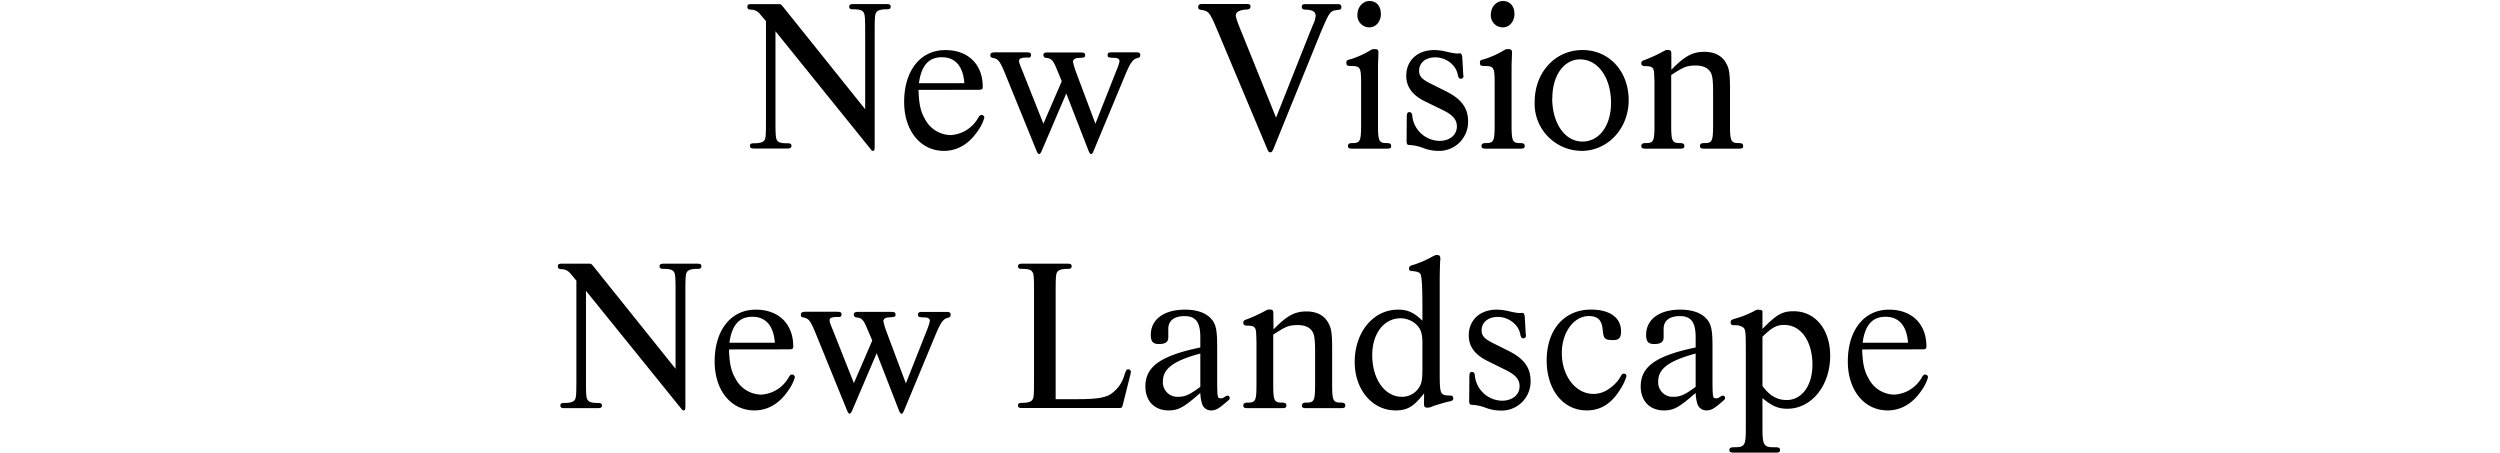
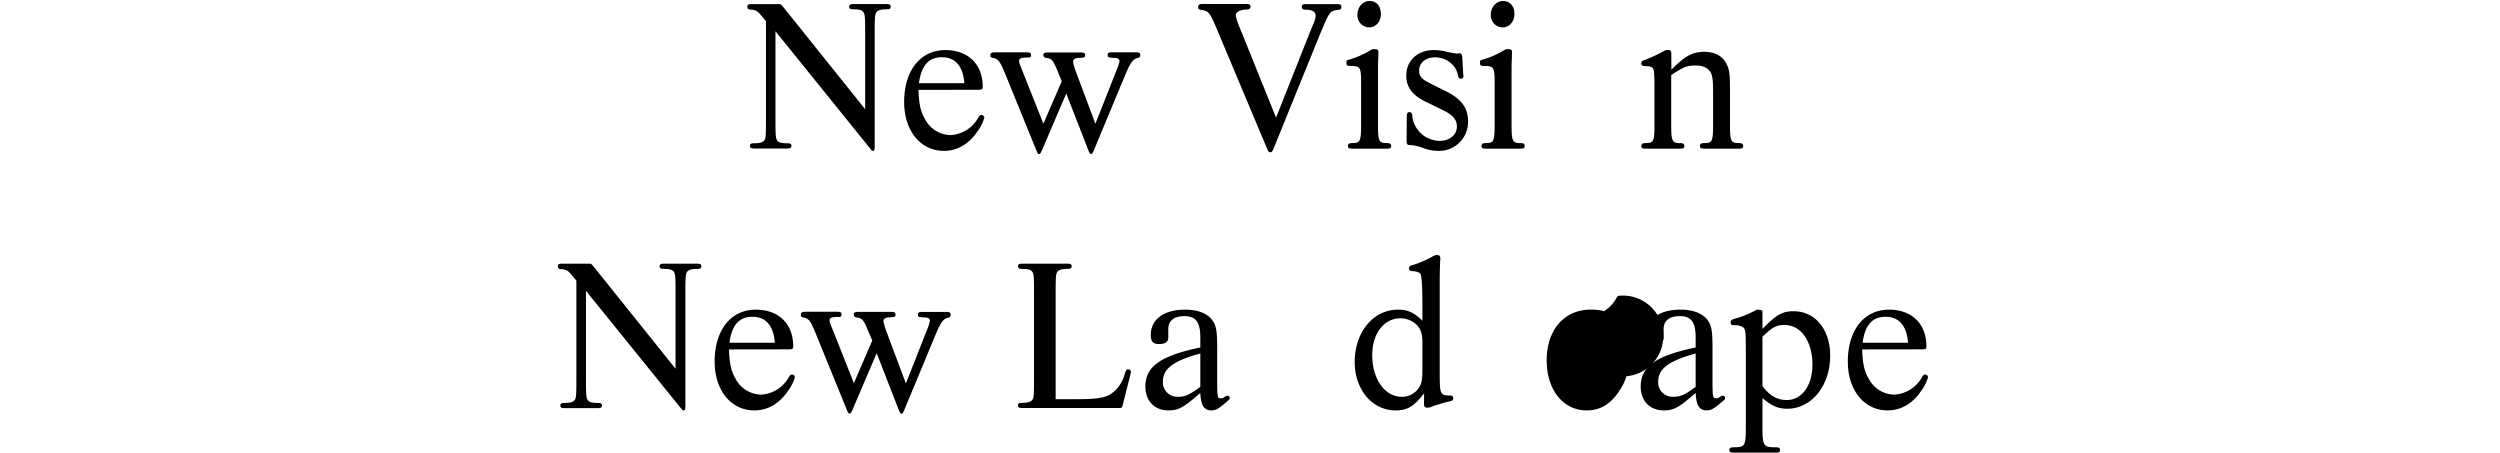
<svg xmlns="http://www.w3.org/2000/svg" viewBox="0 0 850 154">
  <defs>
    <style>.cls-1{fill:none;}</style>
  </defs>
  <title>overview_tit_pc</title>
  <g id="レイヤー_2" data-name="レイヤー 2">
    <g id="tx">
      <path d="M263.66,40.56c0,5.51.08,6.47.59,7.21s1.47.95,3.68.95c.81,0,1.17.3,1.17.88s-.36.89-1.47.89H256.46c-1.11,0-1.47-.22-1.47-.89s.36-.88,1.25-.88c2,0,3.08-.29,3.6-.95s.59-1.7.59-7.21V7.18l-2.06-2.43a3.78,3.78,0,0,0-3.09-1.47c-.88-.07-1.18-.29-1.18-1s.37-.88,1.47-.88h8.9c1,0,1,0,1.69.81l28,34.93V11.37c0-5.52-.08-6.47-.59-7.21s-1.47-1-3.68-1c-.81,0-1.17-.3-1.17-.89s.36-.88,1.47-.88h11.17c1.11,0,1.47.22,1.47.88s-.36.89-1.25.89c-2,0-3.08.29-3.6,1s-.59,1.69-.59,7.21V49.82c0,1.11-.14,1.48-.59,1.48s-.36-.08-.95-.81L263.66,10.63Z" />
      <path d="M312.29,30.56c.15,4.85.74,7.43,2.21,9.93a10,10,0,0,0,8.75,5.44,11.49,11.49,0,0,0,9.26-5.74c.45-.81.74-1.1,1.18-1.1a1,1,0,0,1,1,.88,14.35,14.35,0,0,1-2.36,4.71c-2.94,4.34-6.91,6.62-11.39,6.62-7.95,0-13.53-6.84-13.53-16.62,0-10.66,5.51-17.65,14-17.65,7.79,0,12.72,4.85,12.72,12.5,0,.81-.3,1-1.47,1Zm15.59-2.28c-.44-5.81-3.09-8.82-7.65-8.82s-7,2.94-7.79,8.82Z" />
      <path d="M354.15,51.37c-.37.81-.59,1-.88,1s-.44-.22-.81-1L341.8,25.19c-1.77-4.26-2.28-5-3.9-5.44-1-.15-1.18-.37-1.18-1s.37-.95,1.47-.95h10.89c1.1,0,1.47.22,1.47.88s-.37,1-1.11.88c-2.2,0-2.94.3-2.94,1.11,0,.66.08.88,1.25,3.75l7,17.64L361,27.62l-1.55-3.75c-1.39-3.46-2-4.05-3.89-4.19a1,1,0,0,1-.81-.89c0-.73.37-.95,1.47-.95h11.25c1.1,0,1.47.22,1.47.88,0,.81-.07.88-2.57,1-1,.15-1.55.59-1.55,1.32a25.51,25.51,0,0,0,1,3.39l6.62,17.64,7.2-18.23a16.72,16.72,0,0,0,1-3c0-.73-.59-1.17-1.76-1.17-2.06-.08-2.28-.15-2.28-1,0-.66.36-.88,1.47-.88h8.16c1.1,0,1.47.22,1.47.95,0,.52-.22.81-.88,1-1.55.29-2.43,1.47-4.12,5.44L371.8,51.37c-.37.81-.52,1-.81,1s-.52-.22-.88-1.1l-7.58-19.49Z" />
      <path d="M445.33,11.07c.37-.88.74-1.76,1.11-2.72a7.82,7.82,0,0,0,.88-2.94c0-1.4-1-2.06-3.46-2.13-.88,0-1.25-.29-1.25-1s.37-.88,1.47-.88H454.6c1.1,0,1.47.22,1.47,1s-.29.88-1.4,1c-2.5.37-2.57.44-5.81,8.09L432.91,50.78c-.37.81-.59,1-1,1s-.66-.22-1-1L414.38,11.44c-3.16-7.5-3.24-7.57-6-8.09-.74-.07-1-.36-1-1s.37-1,1.47-1h14.85c1.11,0,1.47.22,1.47.88s-.36.89-1.1,1c-2.43.07-3.9.81-3.9,2,0,.67.66,2.65,2,5.81L433.86,40Z" />
      <path d="M468.52,42.25c0,5.74.29,6.4,3,6.4,1.1,0,1.47.29,1.47,1s-.37.89-1.47.89H459.77c-1.11,0-1.47-.22-1.47-.89s.36-1,1.47-1c2.72,0,3-.66,3-6.4V28.43c0-5.66-.22-6-3.75-6-1,0-1.25-.29-1.25-1.1s.15-.88,1.4-1.18a31.31,31.31,0,0,0,6.32-2.79c1.1-.66,1.1-.66,2-.66s1.17.29,1.17,1.25c0,.07,0,.07-.07,2.35-.07,1.47-.07,1.47-.07,7.94Zm1-37.65c0,2.72-1.69,4.71-4,4.71a4.07,4.07,0,0,1-4-4.27c0-2.64,1.84-4.7,4.12-4.7S469.47,2,469.47,4.6Z" />
      <path d="M497.5,25.27l.08.51a.88.88,0,0,1-.89,1c-.58,0-.88-.37-1.1-1.62-.66-3.16-4-5.66-7.57-5.66-3.31,0-5.52,1.83-5.52,4.56,0,1.91,1,2.94,4,4.41l5,2.5c5.37,2.64,7.65,5.73,7.65,10.29A9.86,9.86,0,0,1,488.9,51.3a14.61,14.61,0,0,1-5.07-1,14.94,14.94,0,0,0-4.71-1c-.66,0-.88-.37-.88-1.47l.07-8.24c0-1.1.3-1.47.88-1.47s1,.44,1,1.47a9.49,9.49,0,0,0,9.2,8.31c3.52,0,5.95-2,5.95-4.92,0-2.28-1.4-3.9-4.7-5.52l-5.89-2.87c-4.48-2.13-6.62-5-6.62-8.82,0-5.22,3.83-8.75,9.49-8.75a18.5,18.5,0,0,1,4.34.59,27.57,27.57,0,0,0,3.31.59l1.1-.08c.44,0,.74.44.81,1.47Z" />
      <path d="M513.93,42.25c0,5.74.3,6.4,3,6.4,1.1,0,1.47.29,1.47,1s-.37.89-1.47.89H505.18c-1.1,0-1.47-.22-1.47-.89s.37-1,1.47-1c2.72,0,3-.66,3-6.4V28.43c0-5.66-.22-6-3.75-6-1,0-1.25-.29-1.25-1.1s.14-.88,1.39-1.18a31.16,31.16,0,0,0,6.33-2.79c1.1-.66,1.1-.66,2-.66s1.18.29,1.18,1.25c0,.07,0,.07-.07,2.35-.08,1.47-.08,1.47-.08,7.94Zm1-37.65c0,2.72-1.69,4.71-4.05,4.71a4.08,4.08,0,0,1-4-4.27c0-2.64,1.84-4.7,4.12-4.7S514.89,2,514.89,4.6Z" />
-       <path d="M553.75,34.09c0,9.56-7.06,17.21-16,17.21a16.09,16.09,0,0,1-10.52-4,15.92,15.92,0,0,1-5.44-12.64c0-10.08,7-17.65,16.25-17.65C547.13,17,553.75,24.24,553.75,34.09Zm-26-.74c0,8.61,4.33,14.78,10.29,14.78,5.74,0,9.71-5.44,9.71-13.16,0-8.53-4.42-14.78-10.52-14.78C531.77,20.19,527.8,25.63,527.8,33.35Z" />
      <path d="M568.27,23.72c4.48-4.63,7.21-6.1,11.18-6.1,3.53,0,6.1,1.32,7.5,4,1,1.76,1.25,3.45,1.25,9.12V42.25c0,5.74.29,6.4,3,6.4,1.1,0,1.47.29,1.47,1s-.37.89-1.47.89H579.45c-1.11,0-1.47-.22-1.47-.89s.36-1,1.47-1c2.72,0,3-.59,3-6.4v-11c0-4-.22-5.81-1-6.91-1-1.4-2.58-2.06-4.93-2.06-2.94,0-4.05.44-8.31,3.24V42.25c0,5.74.29,6.4,3,6.4,1.11,0,1.47.29,1.47,1s-.36.89-1.47.89H559.52c-1.1,0-1.47-.22-1.47-.89s.37-1,1.47-1c2.72,0,3-.59,3-6.4V28l-.07-2.14c-.07-2.86-.44-3.31-2.94-3.38-1.1,0-1.47-.29-1.47-.95s.37-.89,1.25-1.18a50.63,50.63,0,0,0,6.62-3.09A2,2,0,0,1,567,17c1,0,1.25.22,1.25,1.47Z" />
      <path d="M199.23,128.81c0,5.51.08,6.47.59,7.2s1.47,1,3.68,1c.81,0,1.17.29,1.17.88s-.36.88-1.47.88H192c-1.11,0-1.47-.22-1.47-.88s.36-.88,1.25-.88c2,0,3.08-.3,3.6-1s.59-1.69.59-7.2V95.42L193.94,93a3.78,3.78,0,0,0-3.09-1.47c-.88-.08-1.18-.3-1.18-1s.37-.88,1.47-.88H200c1,0,1,0,1.69.81l28,34.92V99.61c0-5.51-.08-6.47-.59-7.2s-1.47-1-3.68-1c-.81,0-1.17-.29-1.17-.88s.36-.88,1.47-.88H237c1.11,0,1.47.22,1.47.88s-.36.88-1.25.88c-2,0-3.08.3-3.6,1s-.59,1.69-.59,7.2v38.46c0,1.1-.14,1.47-.58,1.47s-.37-.07-1-.81L199.23,98.88Z" />
      <path d="M247.86,118.81c.15,4.85.74,7.42,2.21,9.92a10,10,0,0,0,8.75,5.44,11.48,11.48,0,0,0,9.26-5.73c.45-.81.74-1.1,1.18-1.1a1,1,0,0,1,1,.88,14.24,14.24,0,0,1-2.36,4.7c-2.94,4.34-6.91,6.62-11.39,6.62-8,0-13.53-6.84-13.53-16.62,0-10.66,5.51-17.64,14-17.64,7.79,0,12.72,4.85,12.72,12.5,0,.81-.3,1-1.47,1Zm15.59-2.28c-.44-5.81-3.09-8.83-7.65-8.83s-7,2.94-7.79,8.83Z" />
      <path d="M289.72,139.62c-.37.8-.59,1-.88,1s-.44-.23-.81-1l-10.66-26.18c-1.77-4.27-2.28-5-3.9-5.44-1-.15-1.18-.37-1.18-1s.37-1,1.47-1h10.89c1.1,0,1.47.22,1.47.88s-.37,1-1.11.88c-2.2,0-2.94.29-2.94,1.1,0,.66.08.89,1.25,3.75l7,17.65,6.25-14.49L295,112.11c-1.39-3.45-2-4-3.89-4.19a.94.94,0,0,1-.81-.88c0-.73.37-1,1.47-1H303c1.1,0,1.47.22,1.47.88,0,.81-.07.88-2.57,1-1,.14-1.55.59-1.55,1.32a25.62,25.62,0,0,0,1,3.38L308,130.35l7.21-18.24a16.92,16.92,0,0,0,.95-3c0-.74-.59-1.18-1.76-1.18-2.06-.07-2.28-.14-2.28-1,0-.66.36-.88,1.47-.88h8.16c1.1,0,1.47.22,1.47,1,0,.52-.22.81-.88,1-1.55.29-2.43,1.47-4.12,5.44l-10.88,26.18c-.37.8-.52,1-.81,1s-.52-.23-.88-1.11l-7.58-19.48Z" />
      <path d="M366.13,135.72c6,0,9-.37,11.1-1.47a11.36,11.36,0,0,0,5-6.55c.73-2.06.73-2.13,1.47-2.13a.93.93,0,0,1,.81.81c0,.15-.08.44-.15.88l-2.57,10.22c-.3,1.18-.3,1.25-1.55,1.25H347.59c-1.1,0-1.47-.22-1.47-.88s.37-.88,1.25-.88c2.06,0,3.09-.3,3.61-1s.59-1.69.59-7.28V99.61c0-5.51-.08-6.47-.59-7.2s-1.47-1-3.68-1c-.81,0-1.18-.29-1.18-.88s.37-.88,1.47-.88h15.3c1.1,0,1.47.22,1.47.88s-.37.88-1.25.88c-2,0-3.09.3-3.6,1s-.59,1.69-.59,7.2v36.11Z" />
      <path d="M413.84,130.72c.08,4.48.15,4.7,1.25,4.7.52,0,.74-.07,1.69-.73a1.14,1.14,0,0,1,.52-.15.72.72,0,0,1,.81.74c0,.36-.08.51-.52.88-3.16,2.79-4.19,3.38-5.81,3.38a3.12,3.12,0,0,1-3.08-2.28,13,13,0,0,1-.59-3.67c-5.59,4.92-7.43,5.95-10.81,5.95-4.78,0-7.87-3.23-7.87-8.16,0-6.76,5.22-10.44,18.68-13.24v-3.45c0-5.15-1.55-7.21-5.37-7.21-3.53,0-5.52,1.55-5.52,4.34v2.87c0,1.62-1,2.28-3.23,2.28-2,0-2.72-.88-2.72-3.09,0-5.29,4.48-8.6,11.62-8.6,3.89,0,6.91,1,8.75,2.94s2.2,4,2.2,9.92Zm-5.73-10.52c-9.05,2.43-12.72,5.15-12.72,9.42a4.92,4.92,0,0,0,5.22,5.29c2.35,0,3.89-.74,7.5-3.38Z" />
-       <path d="M433,112c4.48-4.63,7.2-6.11,11.18-6.11,3.53,0,6.1,1.33,7.5,4,1,1.76,1.25,3.45,1.25,9.11V130.5c0,5.73.29,6.39,3,6.39,1.1,0,1.47.3,1.47,1s-.37.88-1.47.88H444.13c-1.11,0-1.48-.22-1.48-.88s.37-1,1.48-1c2.72,0,3-.58,3-6.39v-11c0-4-.22-5.81-1-6.91-.95-1.4-2.57-2.06-4.92-2.06-2.94,0-4.05.44-8.31,3.23V130.5c0,5.73.29,6.39,3,6.39,1.11,0,1.47.3,1.47,1s-.36.88-1.47.88H424.2c-1.1,0-1.47-.22-1.47-.88s.37-1,1.47-1c2.72,0,3-.58,3-6.39V116.23l-.07-2.13c-.07-2.87-.44-3.31-2.94-3.38-1.1,0-1.47-.3-1.47-1s.37-.88,1.25-1.17a50.63,50.63,0,0,0,6.62-3.09,2,2,0,0,1,1.1-.22c1,0,1.25.22,1.25,1.47Z" />
      <path d="M484.2,133.73c-3.53,4.49-5.66,5.81-9.7,5.81-7.94,0-13.9-7.06-13.9-16.47,0-10.15,6.32-17.79,14.71-17.79,3.38,0,5.44,1,8.31,3.75v-4.86c0-6.84-.22-10.14-.67-11-.29-.59-1.25-.89-2.72-1-.81,0-1.17-.29-1.17-.88s.36-1,1.32-1.18a36.54,36.54,0,0,0,5.81-2.42c1.47-.81,1.84-1,2.35-1,.88,0,1.18.37,1.18,1.25a4.21,4.21,0,0,1-.07.81c-.08,2.06-.15,4.41-.15,7.13v30.08c0,8.3.07,8.45,3.6,8.53.66,0,1,.29,1,.95s-.37.88-1.54,1.1c-.37,0-3.61,1-5.15,1.47a4.32,4.32,0,0,1-2,.59c-1,0-1.25-.22-1.25-1.47Zm-.58-17.13c0-3.09-.52-4.71-1.92-6.1a7.81,7.81,0,0,0-5.51-2.28c-5.66,0-9.63,5.22-9.63,12.5,0,8.16,4.26,14.19,10.07,14.19a6.77,6.77,0,0,0,5.59-2.79c1.18-1.62,1.4-2.87,1.4-7.06Z" />
-       <path d="M518.75,113.51l.08.52a.87.87,0,0,1-.89,1c-.59,0-.88-.37-1.1-1.62-.66-3.16-4-5.66-7.57-5.66-3.31,0-5.52,1.84-5.52,4.56,0,1.91,1,2.94,4,4.41l5,2.5c5.37,2.65,7.65,5.74,7.65,10.3a9.85,9.85,0,0,1-10.22,10.07,14.76,14.76,0,0,1-5.07-.95,14.65,14.65,0,0,0-4.71-1c-.66,0-.88-.37-.88-1.47l.07-8.24c0-1.1.29-1.47.88-1.47s1,.44,1,1.47a9.48,9.48,0,0,0,9.19,8.31c3.53,0,6-2,6-4.93,0-2.28-1.4-3.89-4.71-5.51L506,122.85c-4.48-2.13-6.62-5-6.62-8.82,0-5.22,3.83-8.75,9.49-8.75a19,19,0,0,1,4.34.58,25.35,25.35,0,0,0,3.31.59l1.1-.07c.44,0,.73.44.81,1.47Z" />
-       <path d="M553,127.92a18.11,18.11,0,0,1-2.13,4.49c-3,4.85-6.62,7.13-11.4,7.13-8,0-13.6-7-13.6-17,0-10.45,6-17.28,15.07-17.28,6.4,0,10.22,2.72,10.22,7.42,0,2.14-.73,2.94-2.57,2.94-3,0-3.38-.36-3.68-3.6s-1.76-4.56-4.7-4.56c-5.15,0-9.19,5.59-9.19,12.58,0,7.79,4.7,13.89,10.73,13.89a9,9,0,0,0,5.44-1.83,12.55,12.55,0,0,0,3.68-3.83c.44-.95.81-1.25,1.25-1.25A.85.85,0,0,1,553,127.92Z" />
+       <path d="M553,127.92a18.11,18.11,0,0,1-2.13,4.49c-3,4.85-6.62,7.13-11.4,7.13-8,0-13.6-7-13.6-17,0-10.45,6-17.28,15.07-17.28,6.4,0,10.22,2.72,10.22,7.42,0,2.14-.73,2.94-2.57,2.94-3,0-3.38-.36-3.68-3.6s-1.76-4.56-4.7-4.56a9,9,0,0,0,5.44-1.83,12.55,12.55,0,0,0,3.68-3.83c.44-.95.81-1.25,1.25-1.25A.85.85,0,0,1,553,127.92Z" />
      <path d="M582.25,130.72c.07,4.48.15,4.7,1.25,4.7.52,0,.74-.07,1.69-.73a1.14,1.14,0,0,1,.52-.15.72.72,0,0,1,.81.74c0,.36-.08.51-.52.88-3.16,2.79-4.19,3.38-5.81,3.38a3.14,3.14,0,0,1-3.09-2.28,13.55,13.55,0,0,1-.58-3.67c-5.59,4.92-7.43,5.95-10.81,5.95-4.78,0-7.87-3.23-7.87-8.16,0-6.76,5.22-10.44,18.68-13.24v-3.45c0-5.15-1.55-7.21-5.37-7.21-3.53,0-5.52,1.55-5.52,4.34v2.87c0,1.62-1,2.28-3.23,2.28-2,0-2.72-.88-2.72-3.09,0-5.29,4.48-8.6,11.61-8.6,3.9,0,6.92,1,8.76,2.94s2.2,4,2.2,9.92Zm-5.73-10.52c-9,2.43-12.73,5.15-12.73,9.42a4.92,4.92,0,0,0,5.23,5.29c2.35,0,3.89-.74,7.5-3.38Z" />
      <path d="M599.24,111.82c4.78-4.85,6.69-6,10.59-6,7.35,0,12.43,6.18,12.43,15.15,0,10.15-6.33,18-14.56,18-3.09,0-5.22-.89-8.46-3.61v10.3c0,5.73.44,6.47,4.12,6.4,1.47,0,1.84.22,1.84.95s-.37.88-1.47.88H589.46c-1.1,0-1.47-.22-1.47-.88s.37-.95,1.76-.95c3.46,0,3.83-.59,3.83-6.4V119.39c0-6.32-.08-7.28-.81-8a4.53,4.53,0,0,0-2.8-.81c-1.25,0-1.54-.15-1.54-1,0-.66.22-.81,1.25-1.18a31.33,31.33,0,0,0,7.13-2.86,2,2,0,0,1,1.25-.22c.67,0,1.18.22,1.18.58v6Zm0,19.41c2.35,3.24,4.93,4.78,8.24,4.78,5.14,0,8.75-4.92,8.75-12,0-8-3.9-13.53-9.56-13.53-2.65,0-4.12.81-7.43,4Z" />
      <path d="M633.14,118.81c.15,4.85.74,7.42,2.21,9.92a9.94,9.94,0,0,0,8.75,5.44,11.51,11.51,0,0,0,9.26-5.73c.44-.81.74-1.1,1.18-1.1a1,1,0,0,1,1,.88,14.16,14.16,0,0,1-2.35,4.7c-2.94,4.34-6.91,6.62-11.4,6.62-7.94,0-13.53-6.84-13.53-16.62,0-10.66,5.52-17.64,14-17.64,7.79,0,12.72,4.85,12.72,12.5,0,.81-.3,1-1.47,1Zm15.59-2.28c-.44-5.81-3.09-8.83-7.65-8.83s-7,2.94-7.79,8.83Z" />
      <rect class="cls-1" width="850" height="154" />
    </g>
  </g>
</svg>